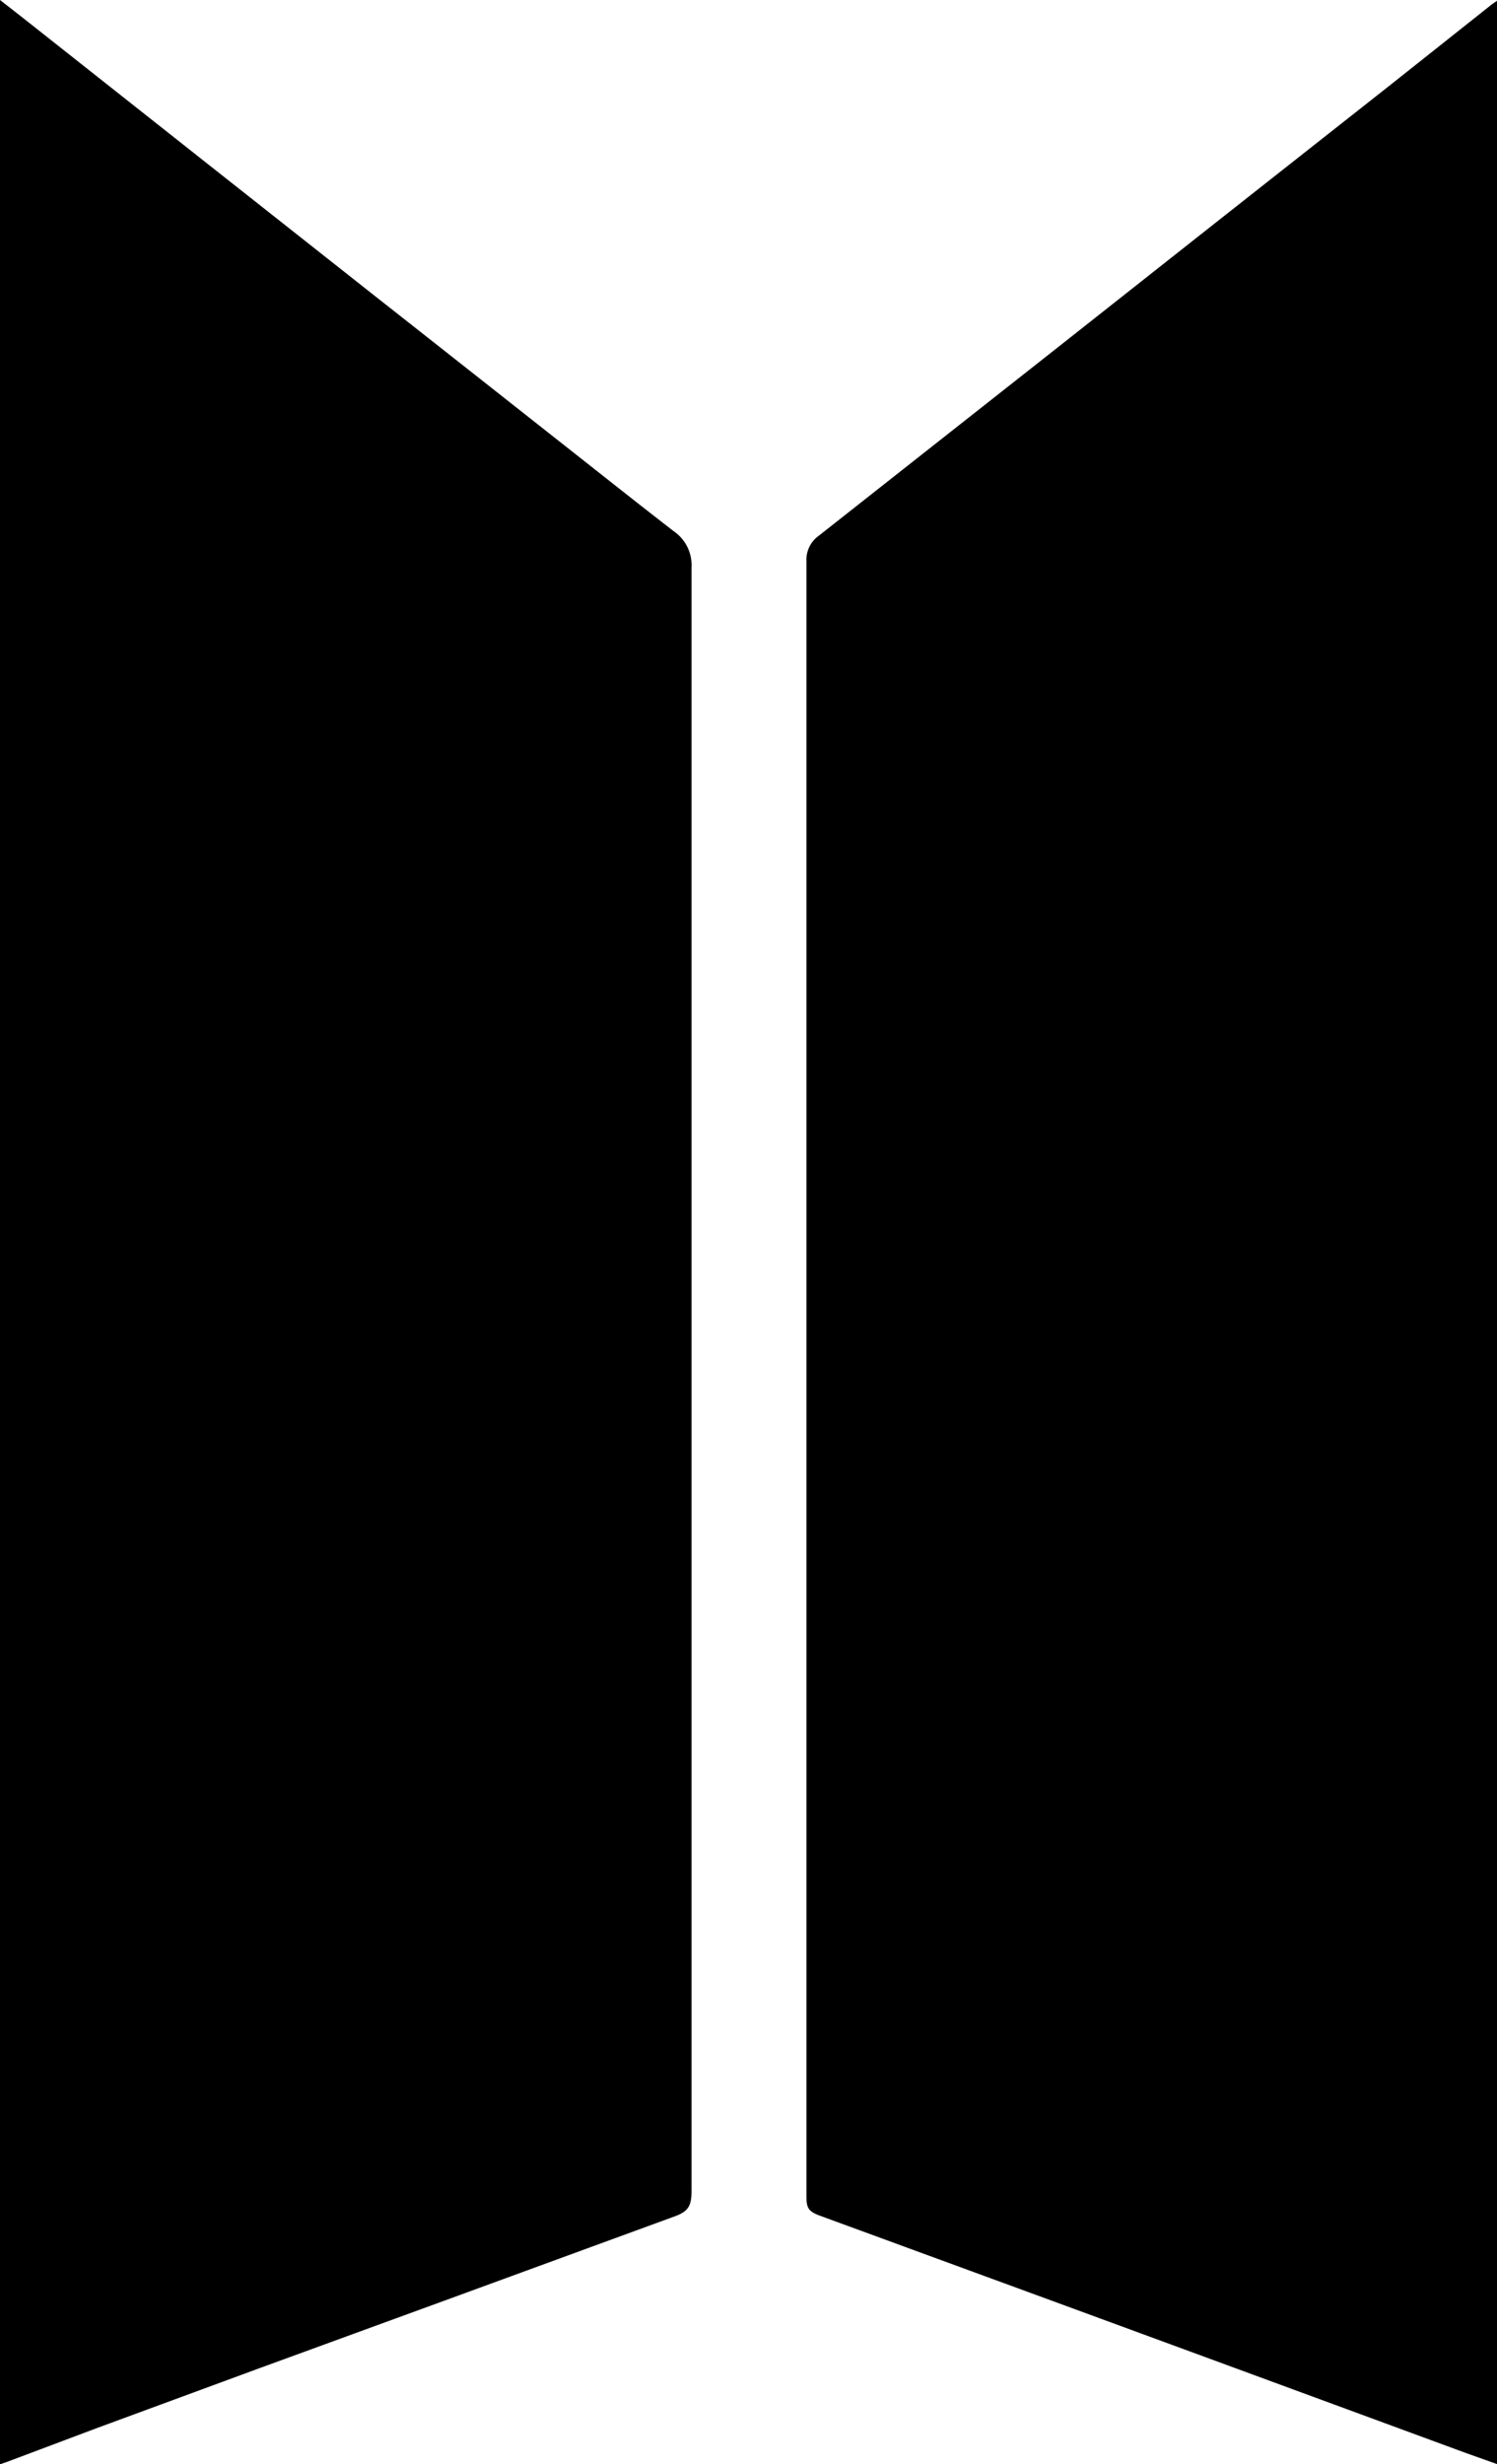
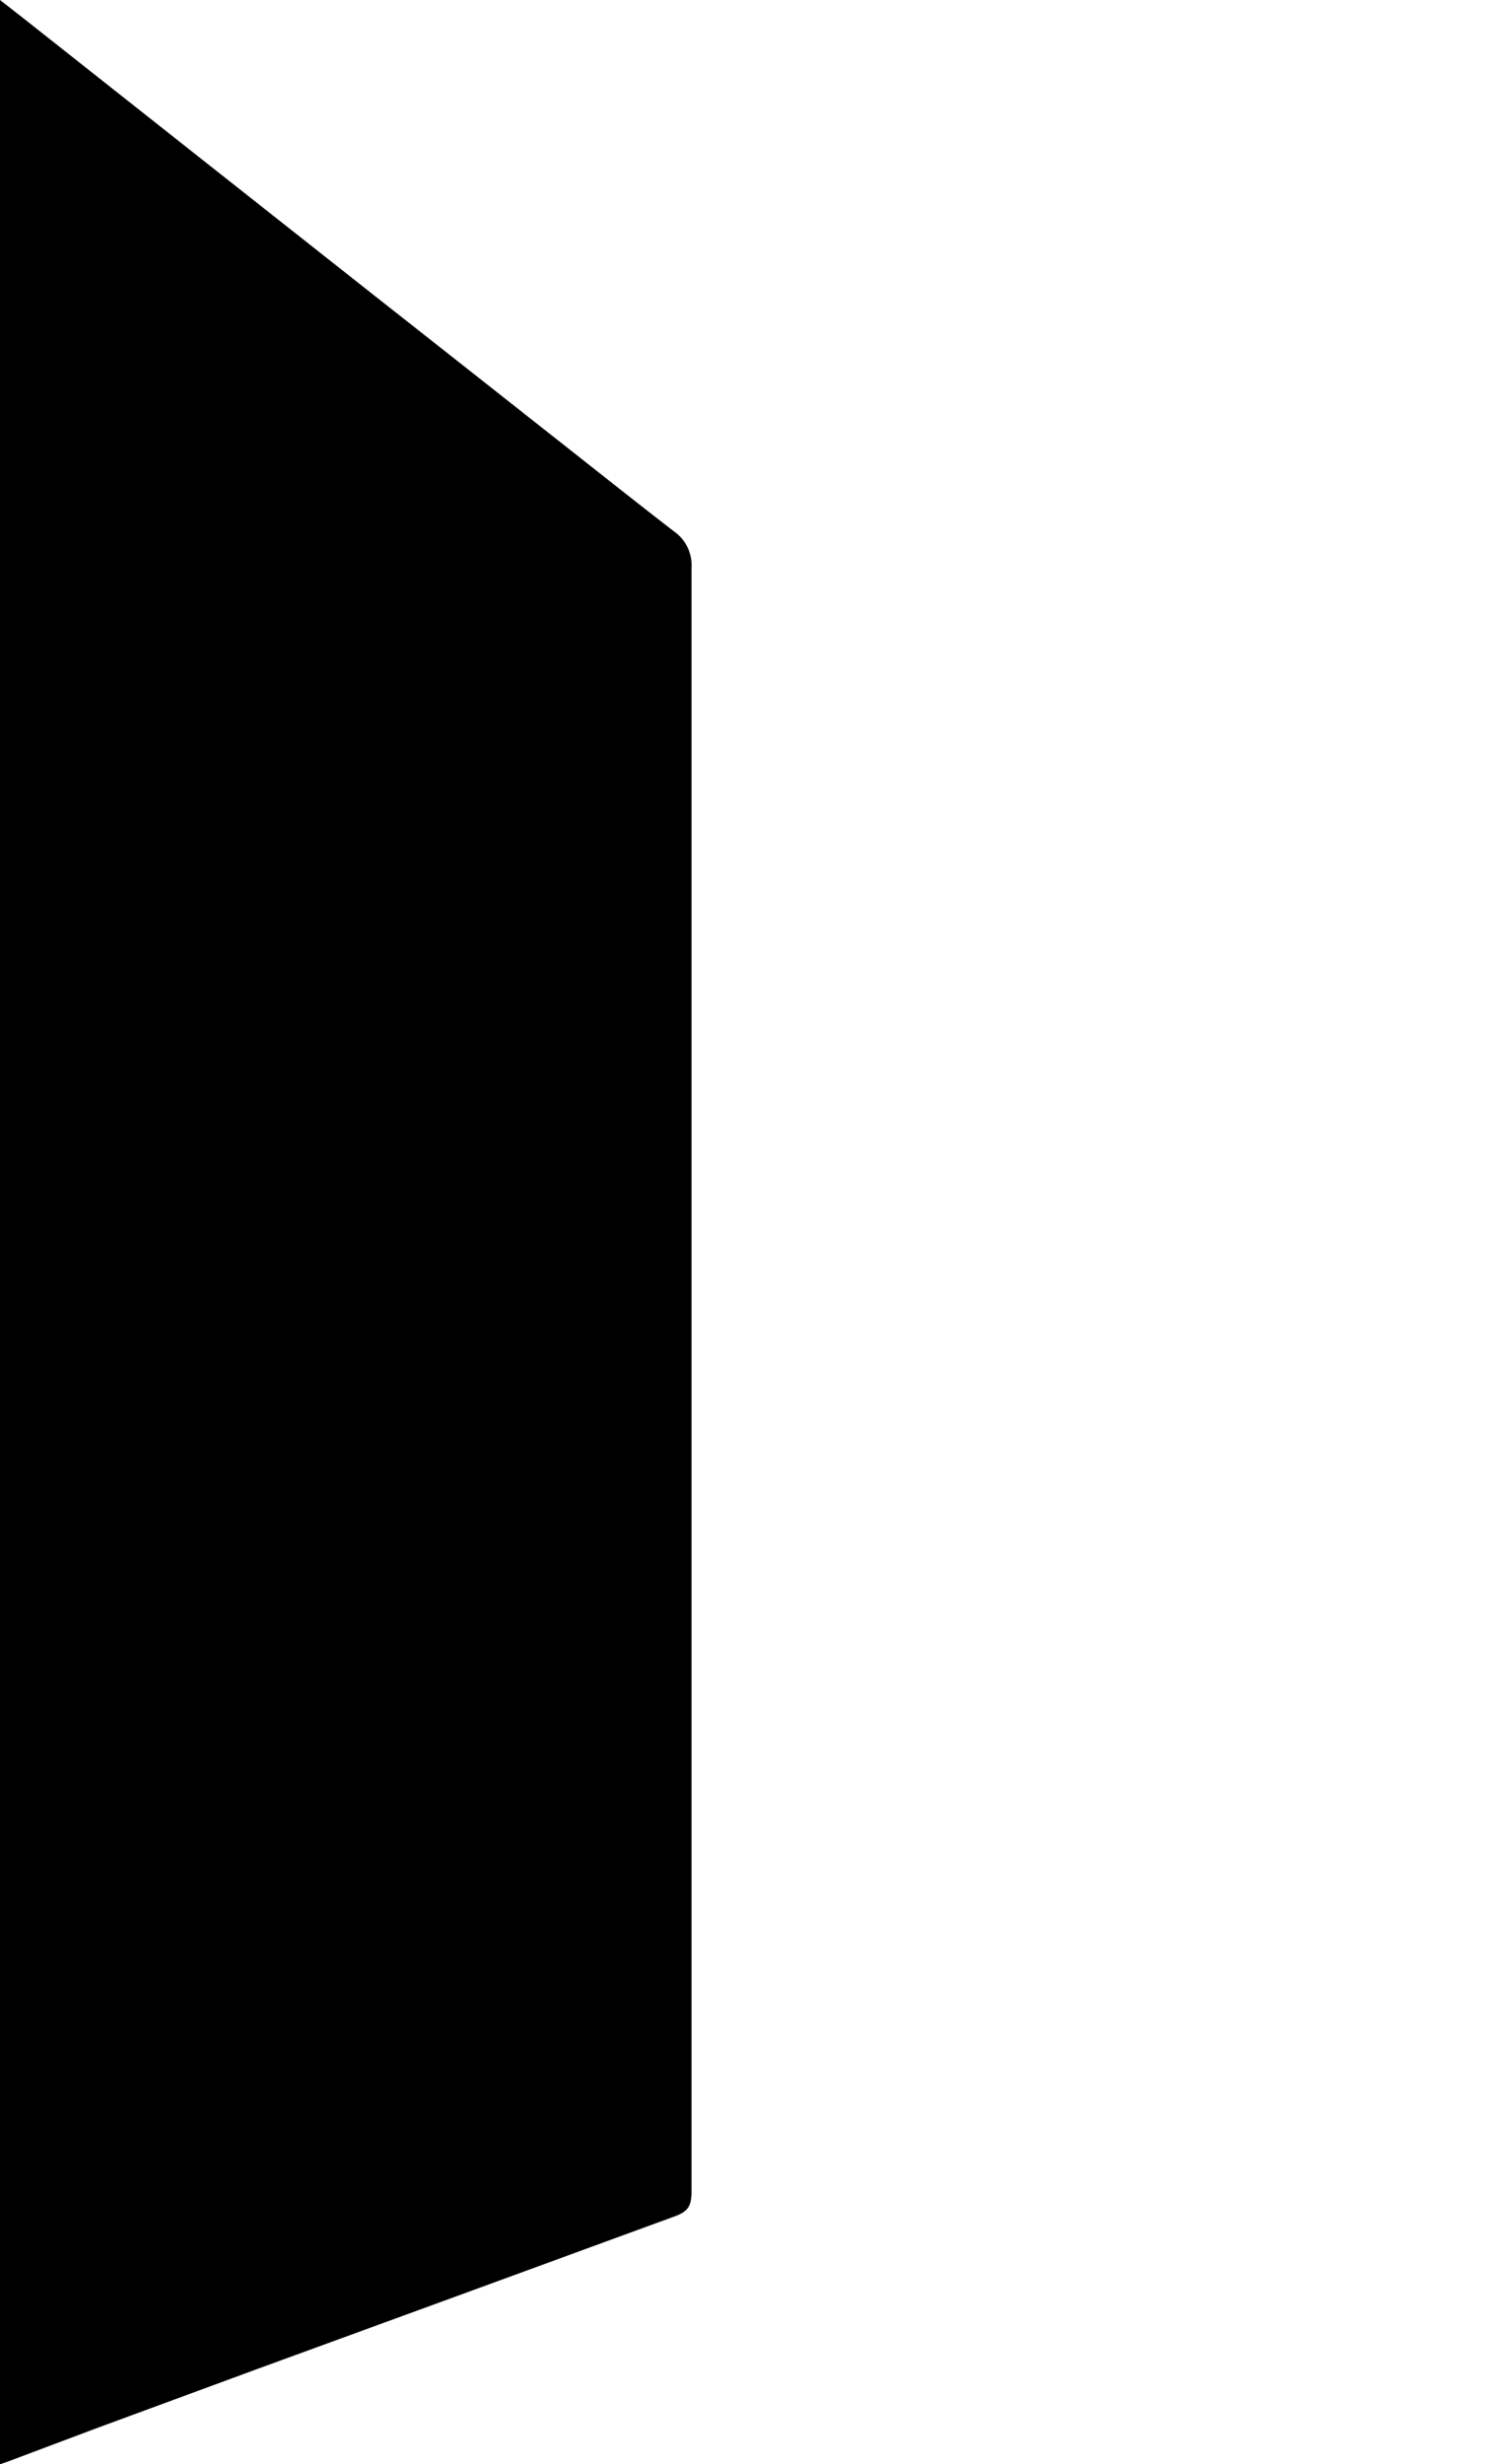
<svg xmlns="http://www.w3.org/2000/svg" id="Layer_1" data-name="Layer 1" viewBox="0 0 77.63 127.7">
  <path d="M0,0,1.13.88l10,7.9,8.25,6.51q4.5,3.54,9,7.09c2.19,1.72,4.36,3.45,6.56,5.15a2.13,2.13,0,0,1,.92,1.87q0,36.07,0,72.13v12c0,.83-.18,1.09-1,1.37l-11.51,4.21-9.92,3.62-8.34,3.07L.3,127.6l-.3.1Z" />
-   <path d="M77.63,127.69,76,127.11l-6.17-2.27-7.29-2.68-7.38-2.71-12.61-4.62c-.61-.22-.73-.39-.73-1V97.29q0-30.35,0-60.68,0-3.77,0-7.53a1.52,1.52,0,0,1,.63-1.31l12.29-9.68,8.35-6.59,9-7.09L77.27.3c.11-.09.22-.16.36-.26Z" />
</svg>